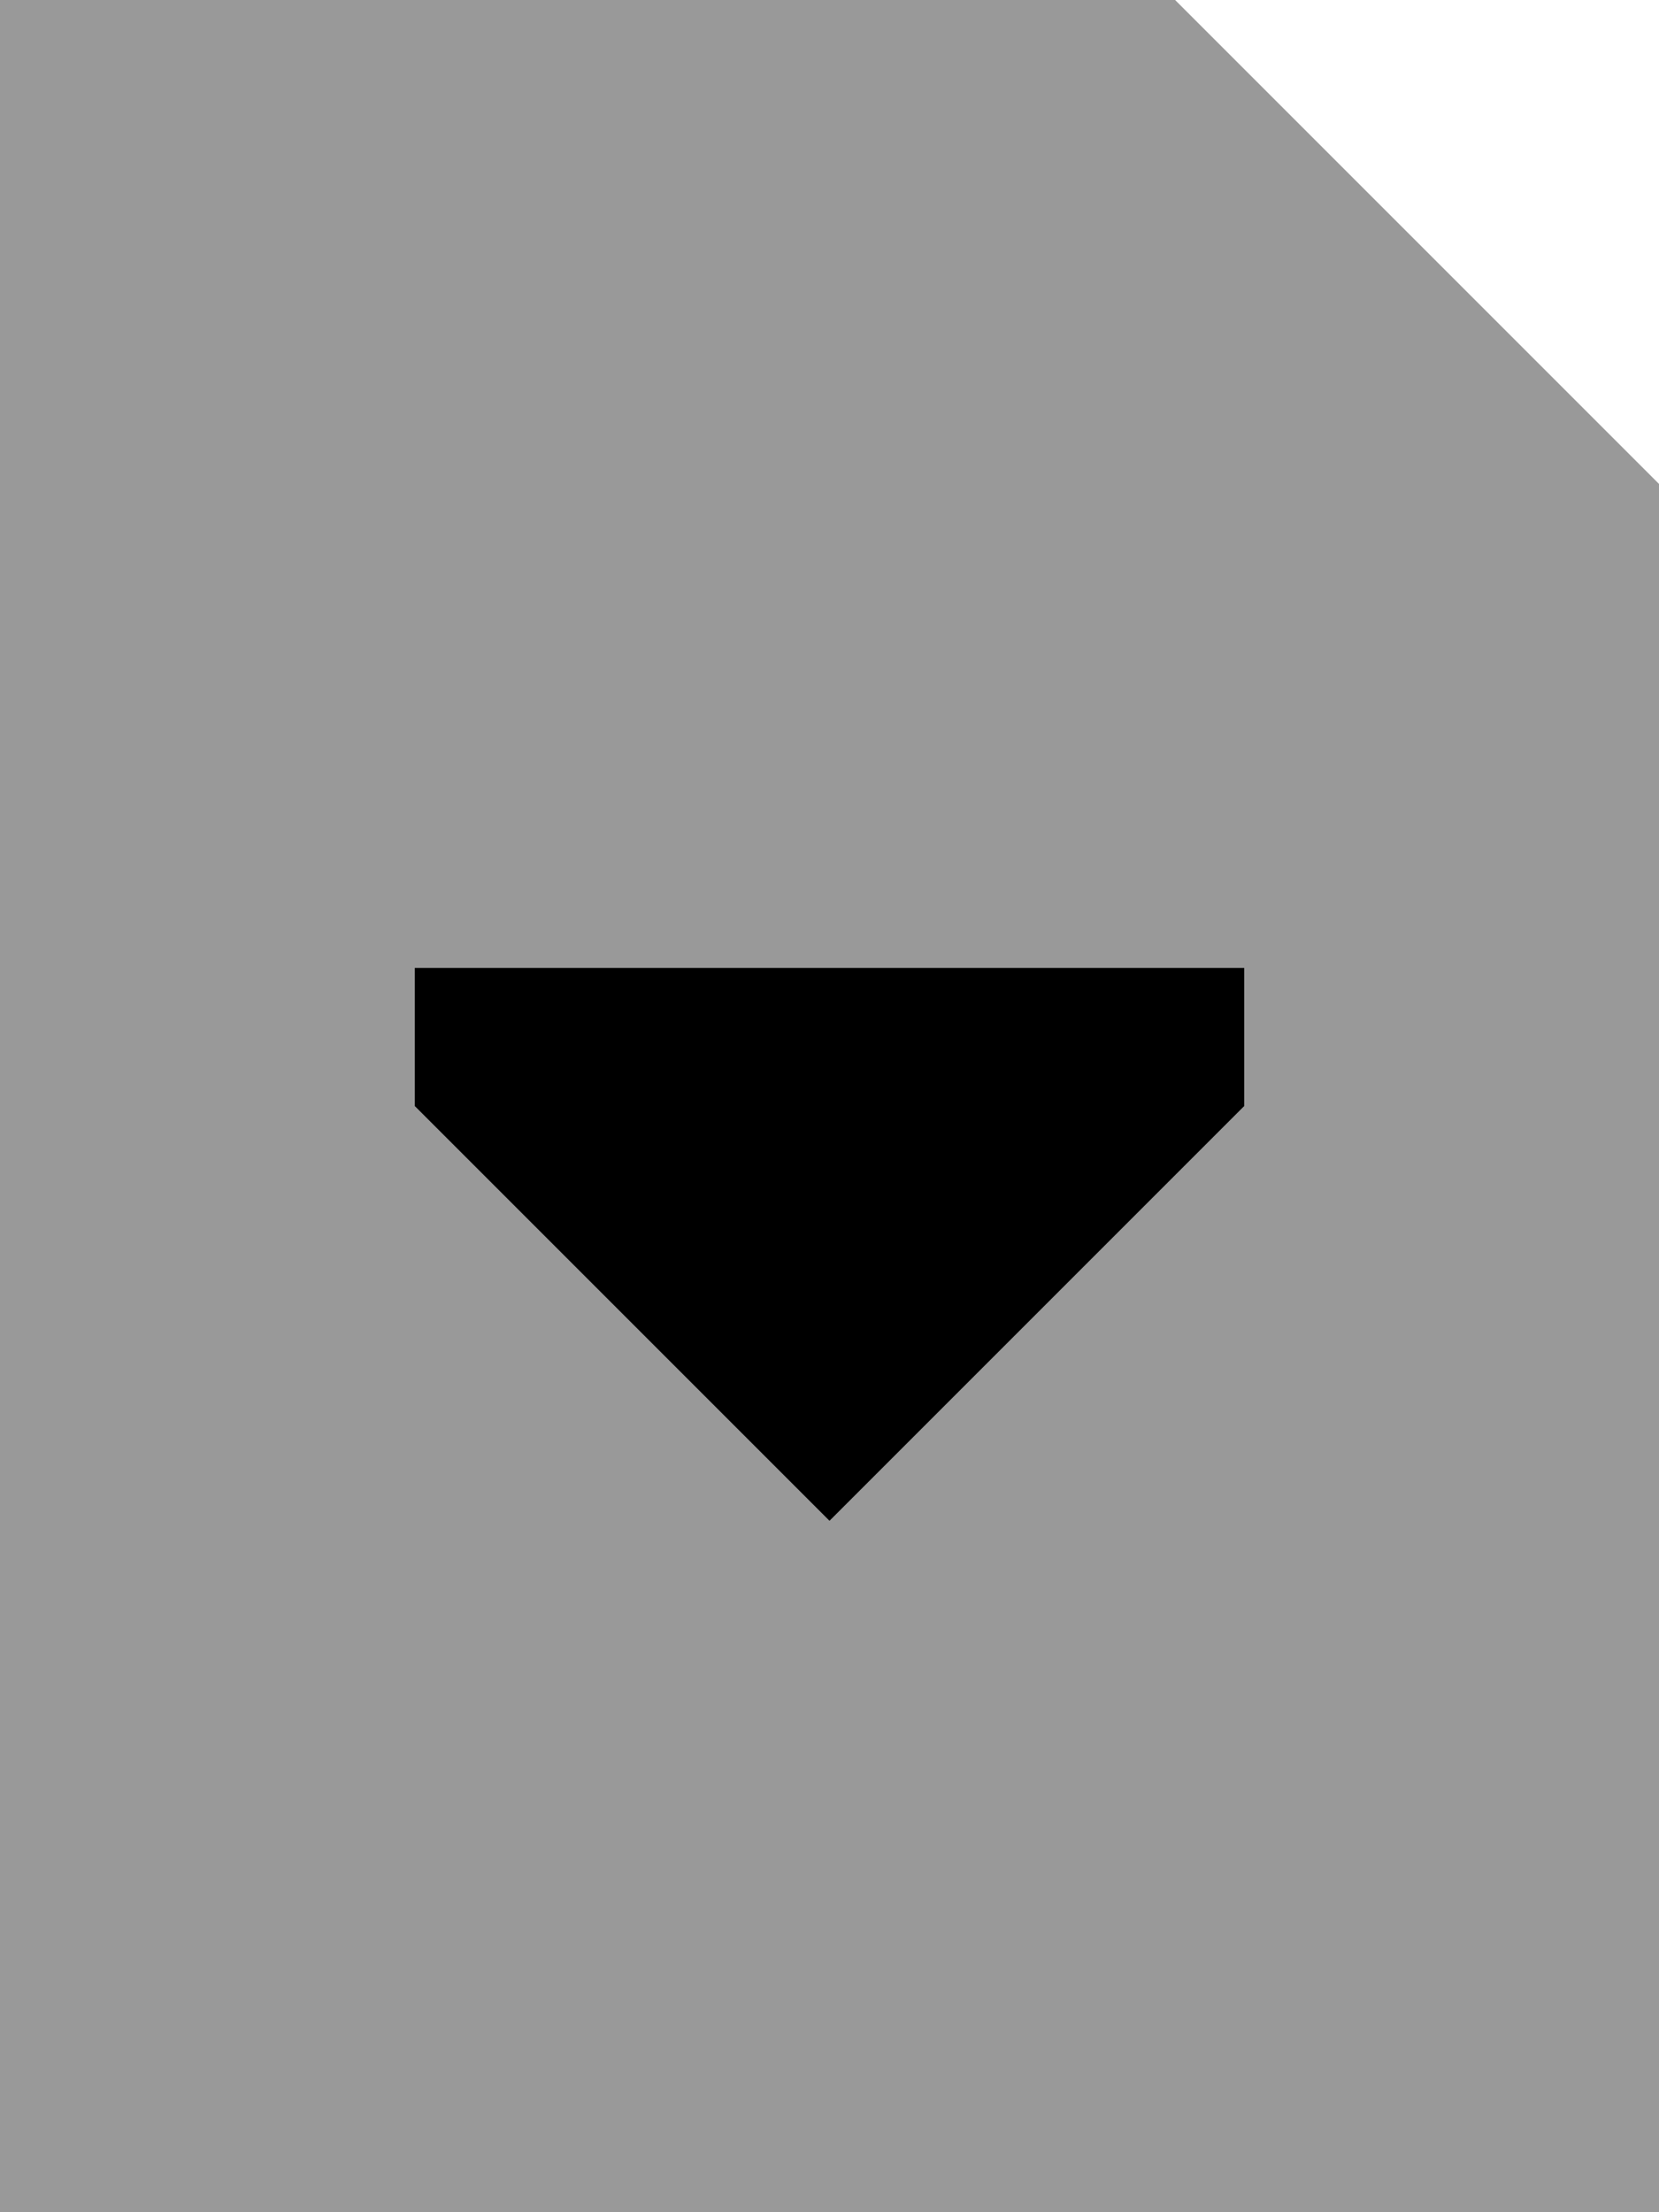
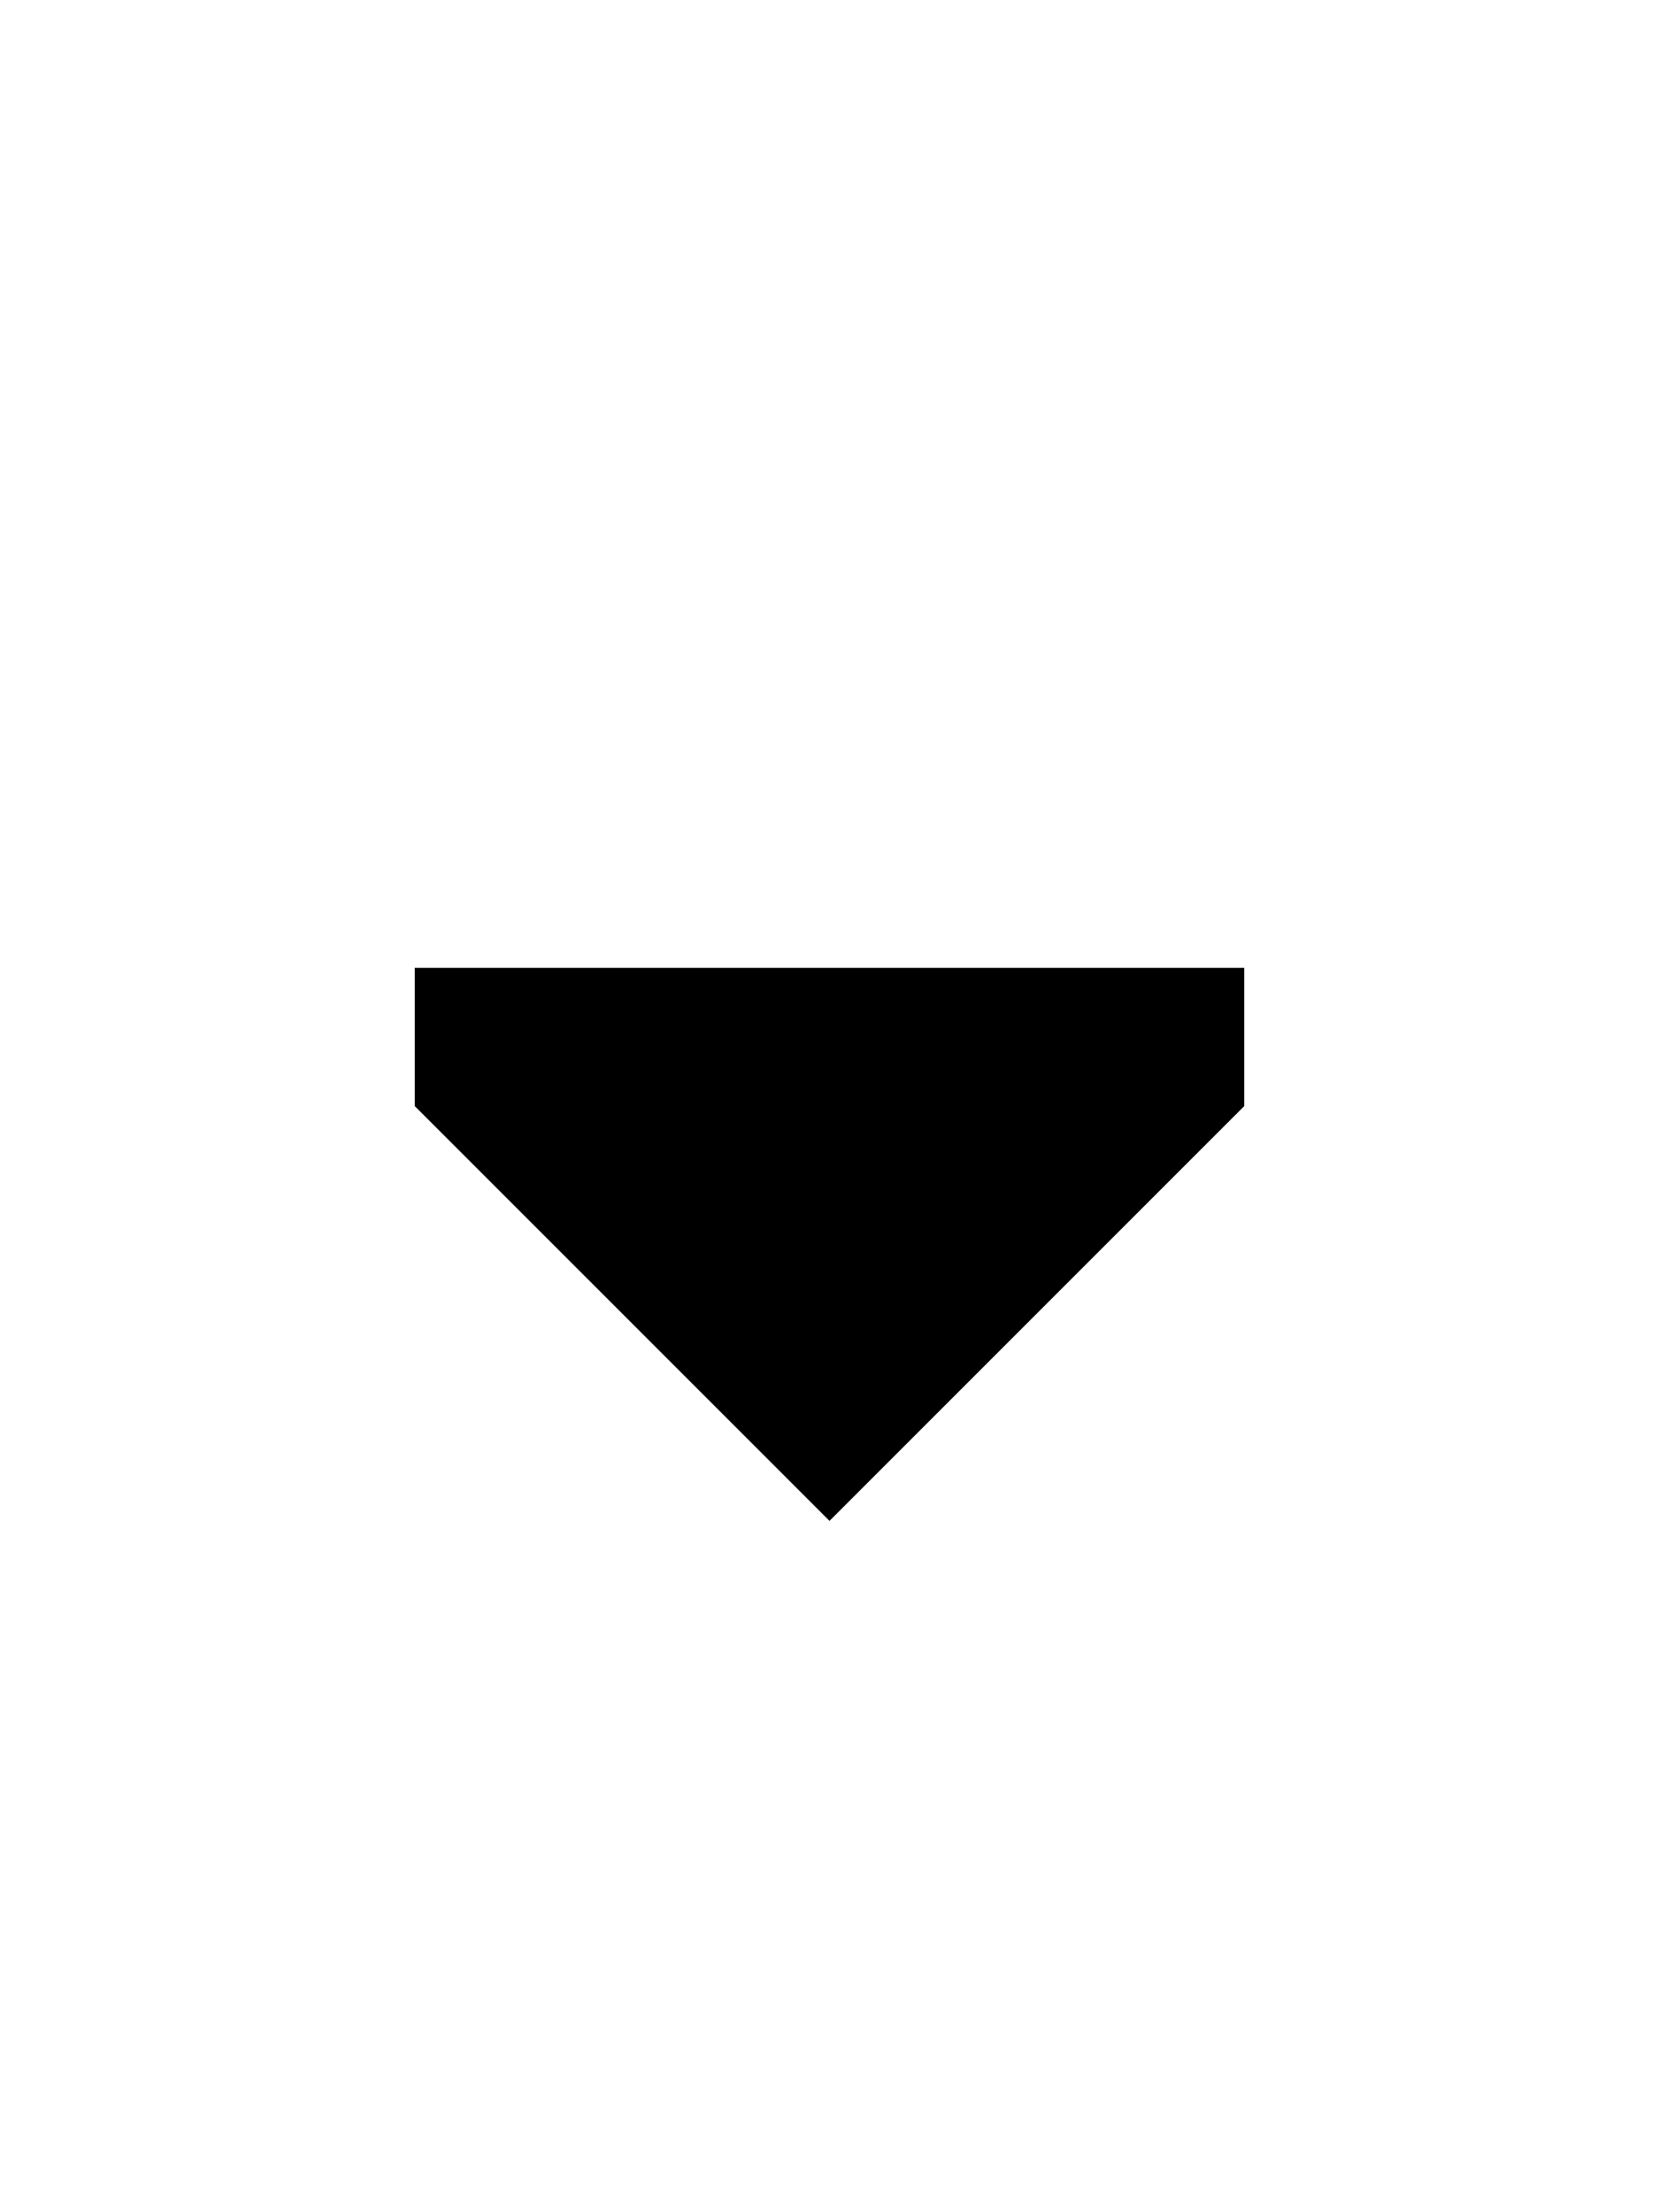
<svg xmlns="http://www.w3.org/2000/svg" viewBox="0 0 384 512">
  <defs>
    <style>.fa-secondary{opacity:.4}</style>
  </defs>
-   <path class="fa-secondary" d="M0 0L0 512l384 0 0-400L272 0 0 0zM96 224l192 0 0 32-96 96L96 256l0-32z" />
  <path class="fa-primary" d="M96 256V224H288v32l-96 96L96 256z" />
</svg>